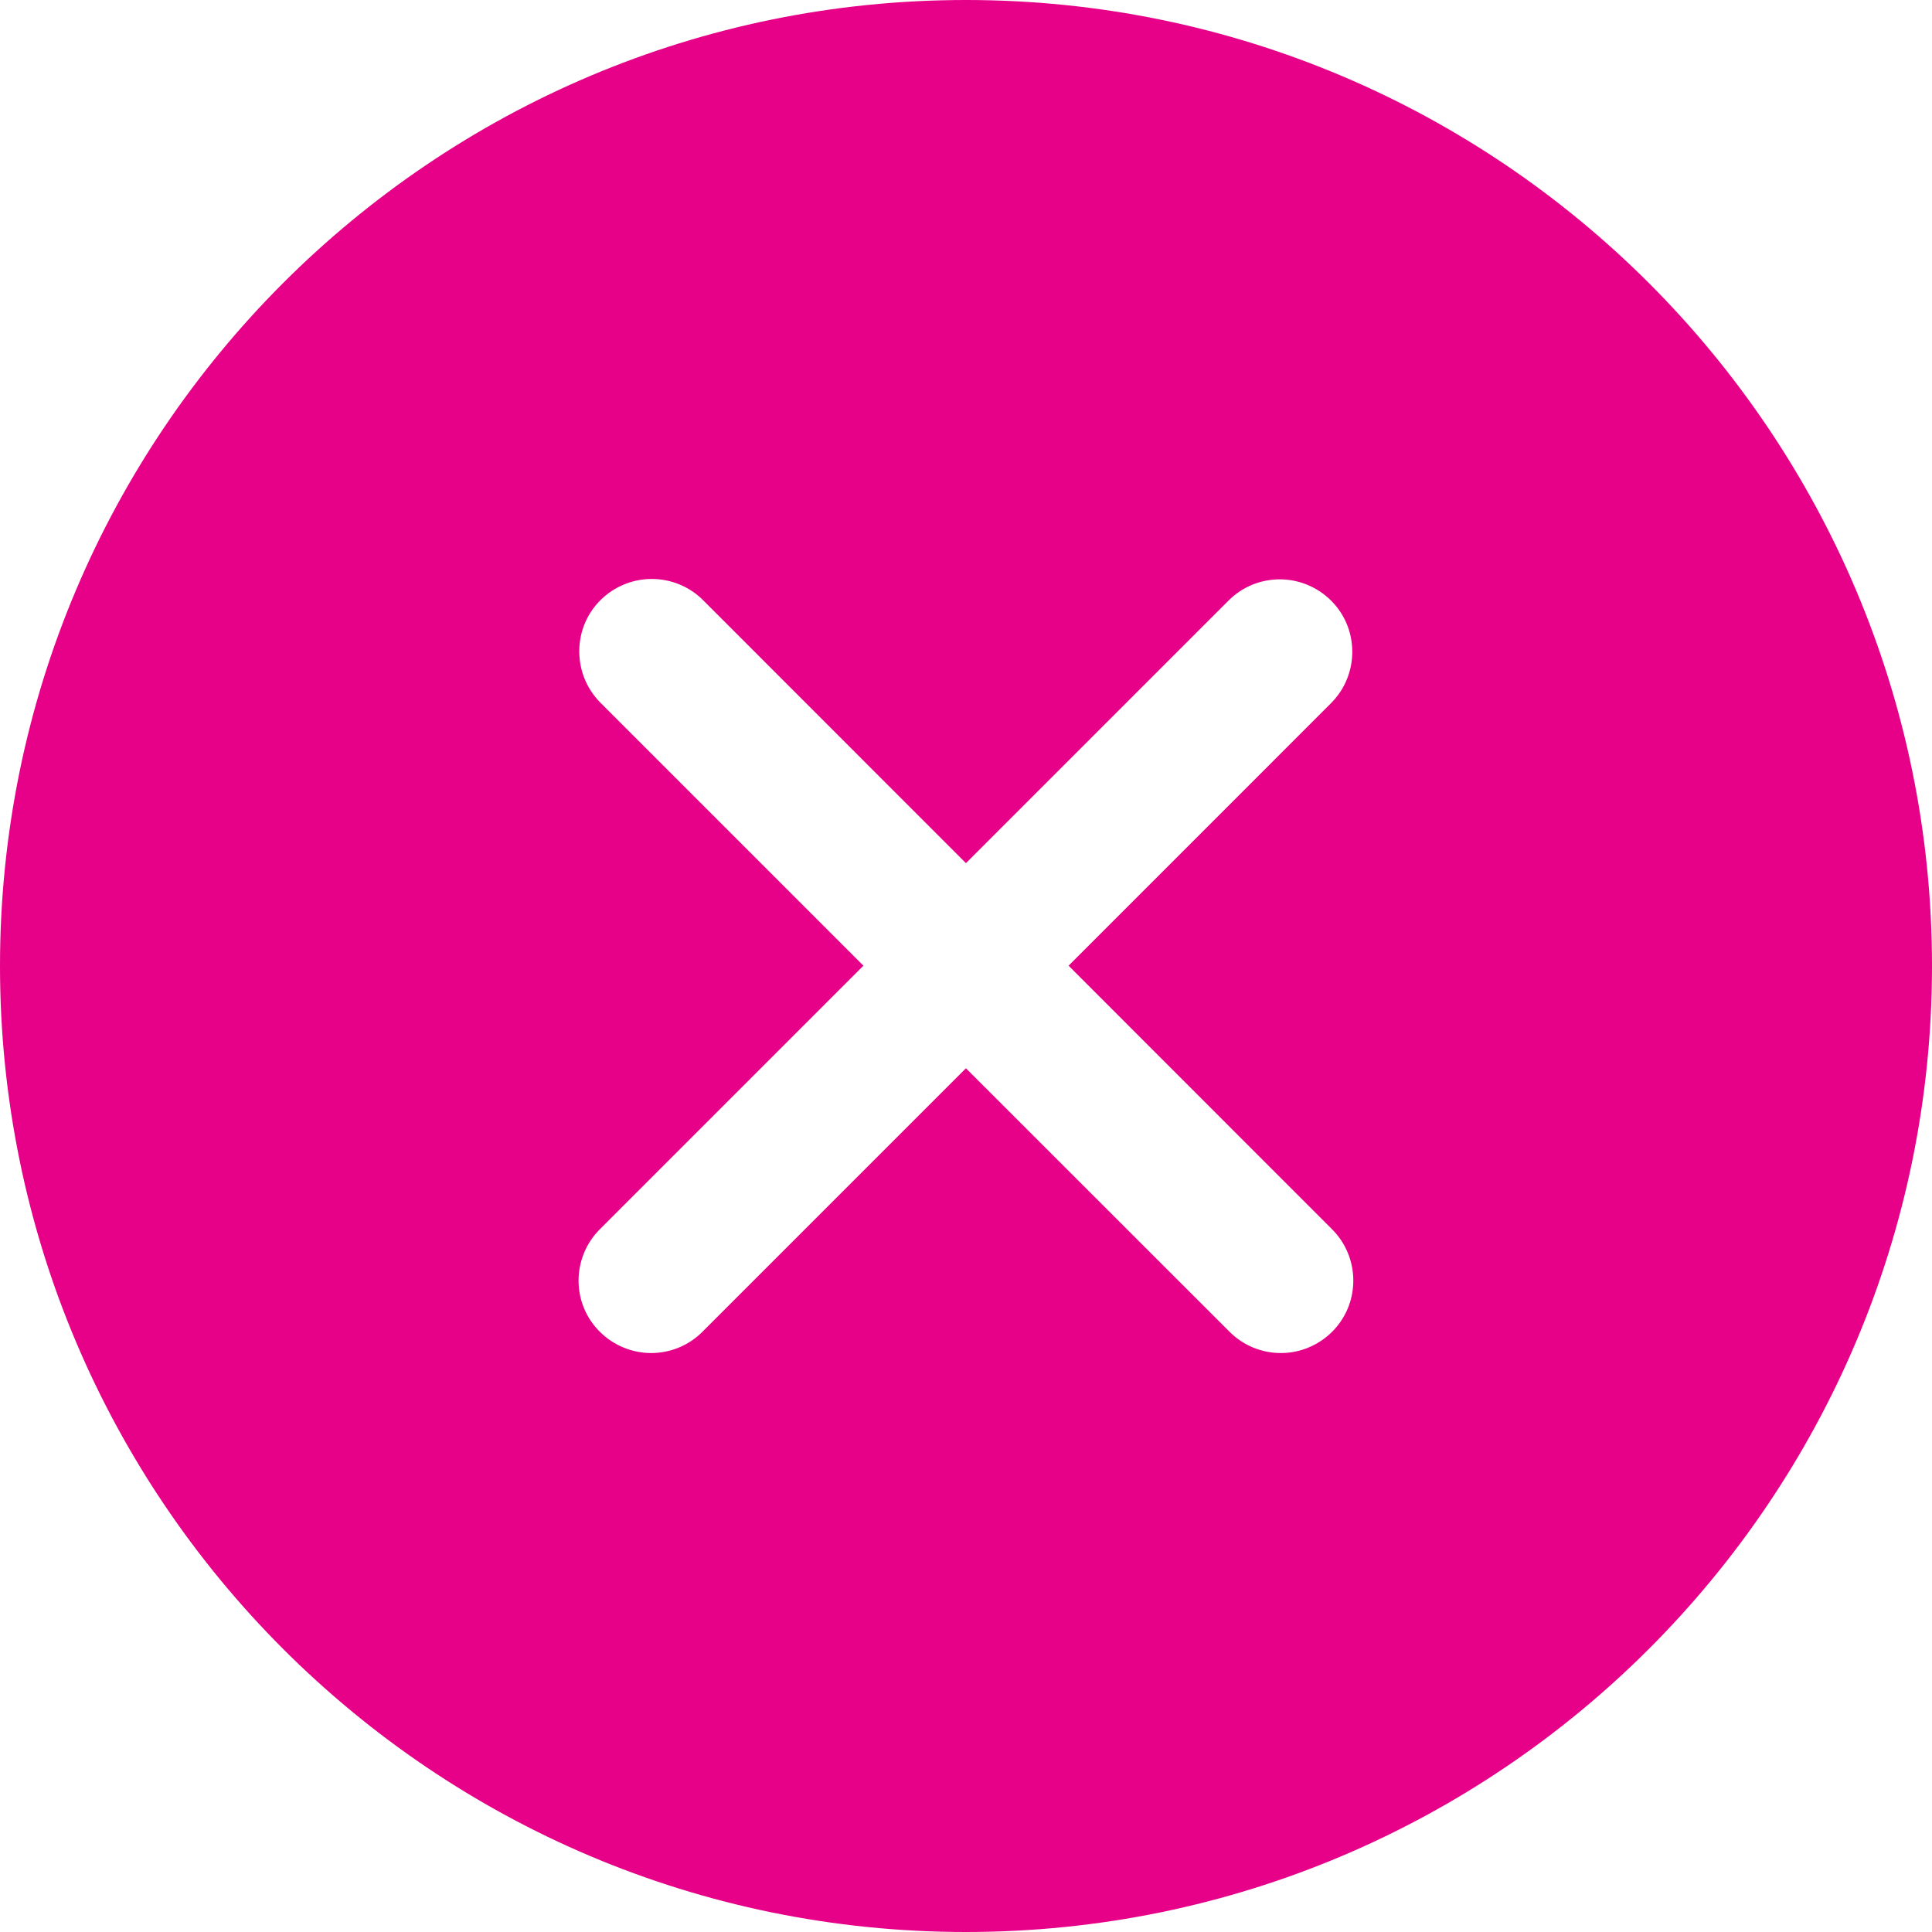
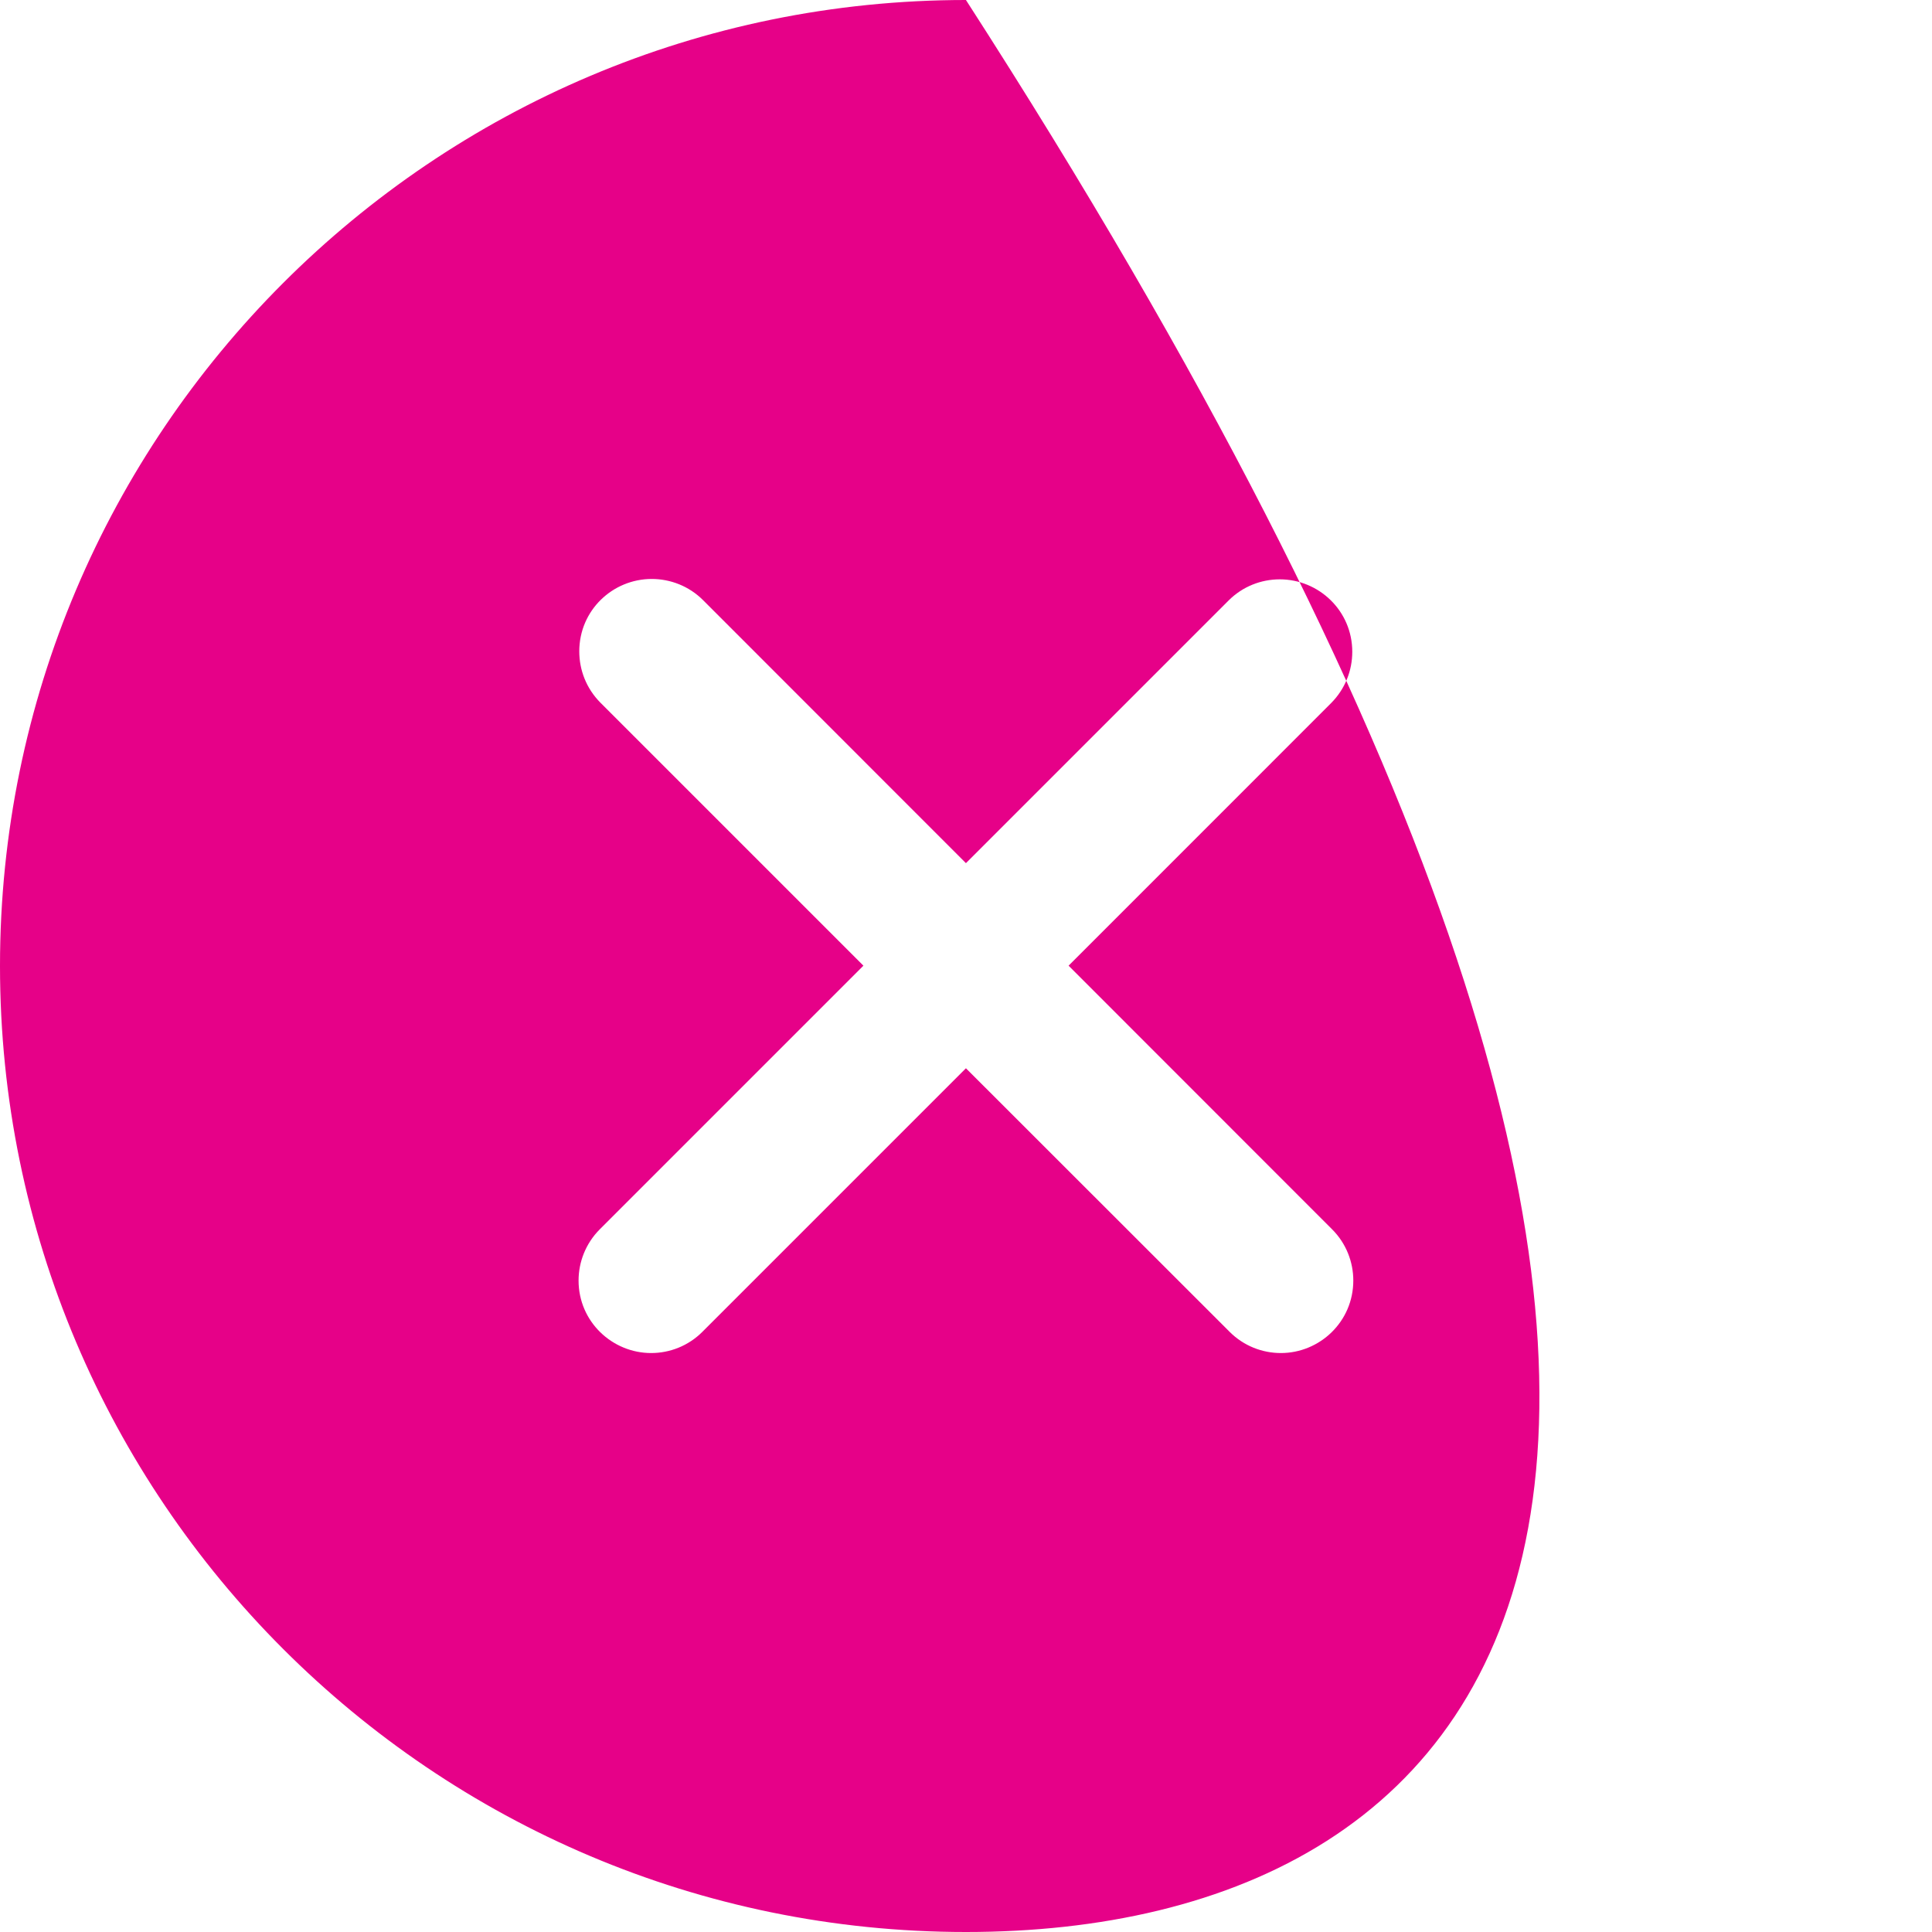
<svg xmlns="http://www.w3.org/2000/svg" fill="none" viewBox="0 0 30 30" height="30" width="30">
-   <path fill="#E60188" d="M14.999 0C23.278 0 30 6.722 30 14.999C30 23.278 23.278 30 14.999 30C6.722 30 0 23.278 0 14.999C0 6.722 6.722 0 14.999 0ZM14.999 13.403L10.917 9.319C10.698 9.1 10.408 8.99 10.12 8.99C9.514 8.99 8.995 9.476 8.995 10.114C8.995 10.404 9.104 10.69 9.323 10.911L13.407 14.995L9.314 19.088C9.094 19.308 8.984 19.598 8.984 19.884C8.984 20.525 9.509 21.01 10.111 21.01C10.399 21.01 10.687 20.9 10.906 20.681L14.999 16.588L19.094 20.681C19.313 20.9 19.601 21.01 19.889 21.01C20.491 21.01 21.014 20.525 21.014 19.884C21.014 19.598 20.905 19.308 20.684 19.088L16.593 14.995L20.669 10.918C20.888 10.698 20.998 10.411 20.998 10.121C20.998 9.484 20.479 8.996 19.872 8.996C19.584 8.996 19.295 9.106 19.076 9.326L14.999 13.403Z" />
+   <path fill="#E60188" d="M14.999 0C30 23.278 23.278 30 14.999 30C6.722 30 0 23.278 0 14.999C0 6.722 6.722 0 14.999 0ZM14.999 13.403L10.917 9.319C10.698 9.1 10.408 8.99 10.12 8.99C9.514 8.99 8.995 9.476 8.995 10.114C8.995 10.404 9.104 10.69 9.323 10.911L13.407 14.995L9.314 19.088C9.094 19.308 8.984 19.598 8.984 19.884C8.984 20.525 9.509 21.01 10.111 21.01C10.399 21.01 10.687 20.9 10.906 20.681L14.999 16.588L19.094 20.681C19.313 20.9 19.601 21.01 19.889 21.01C20.491 21.01 21.014 20.525 21.014 19.884C21.014 19.598 20.905 19.308 20.684 19.088L16.593 14.995L20.669 10.918C20.888 10.698 20.998 10.411 20.998 10.121C20.998 9.484 20.479 8.996 19.872 8.996C19.584 8.996 19.295 9.106 19.076 9.326L14.999 13.403Z" />
</svg>